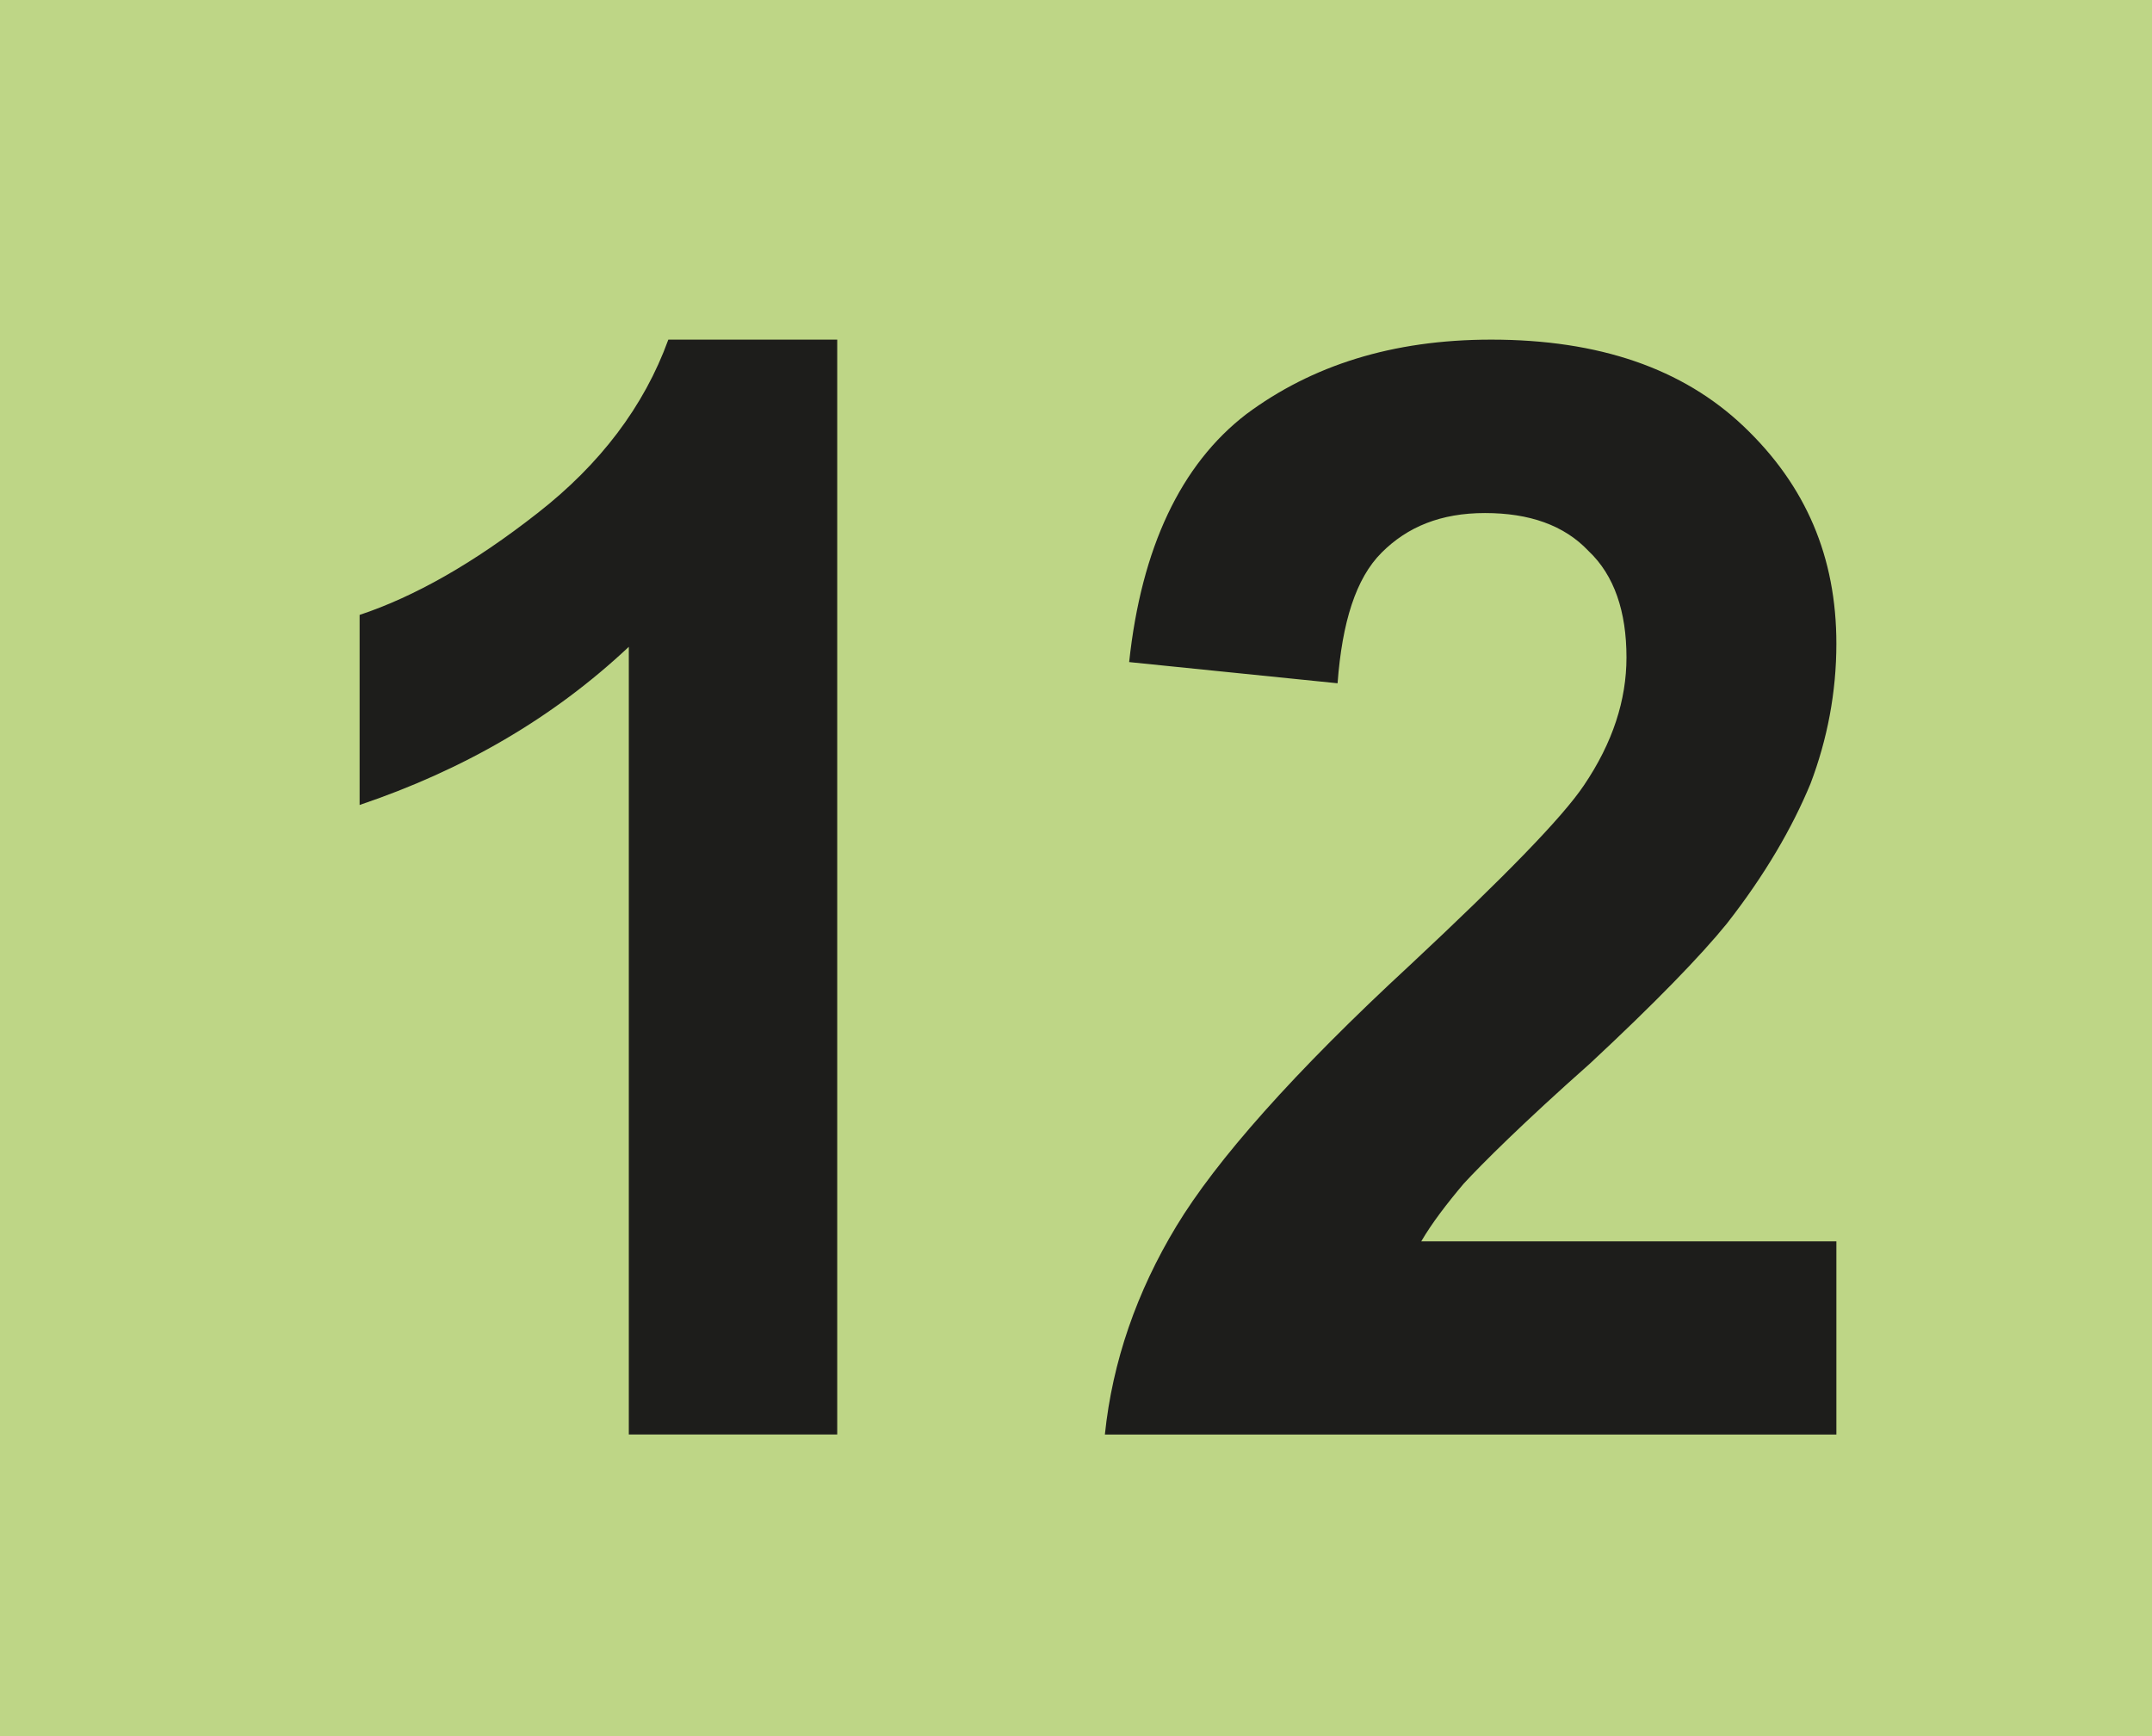
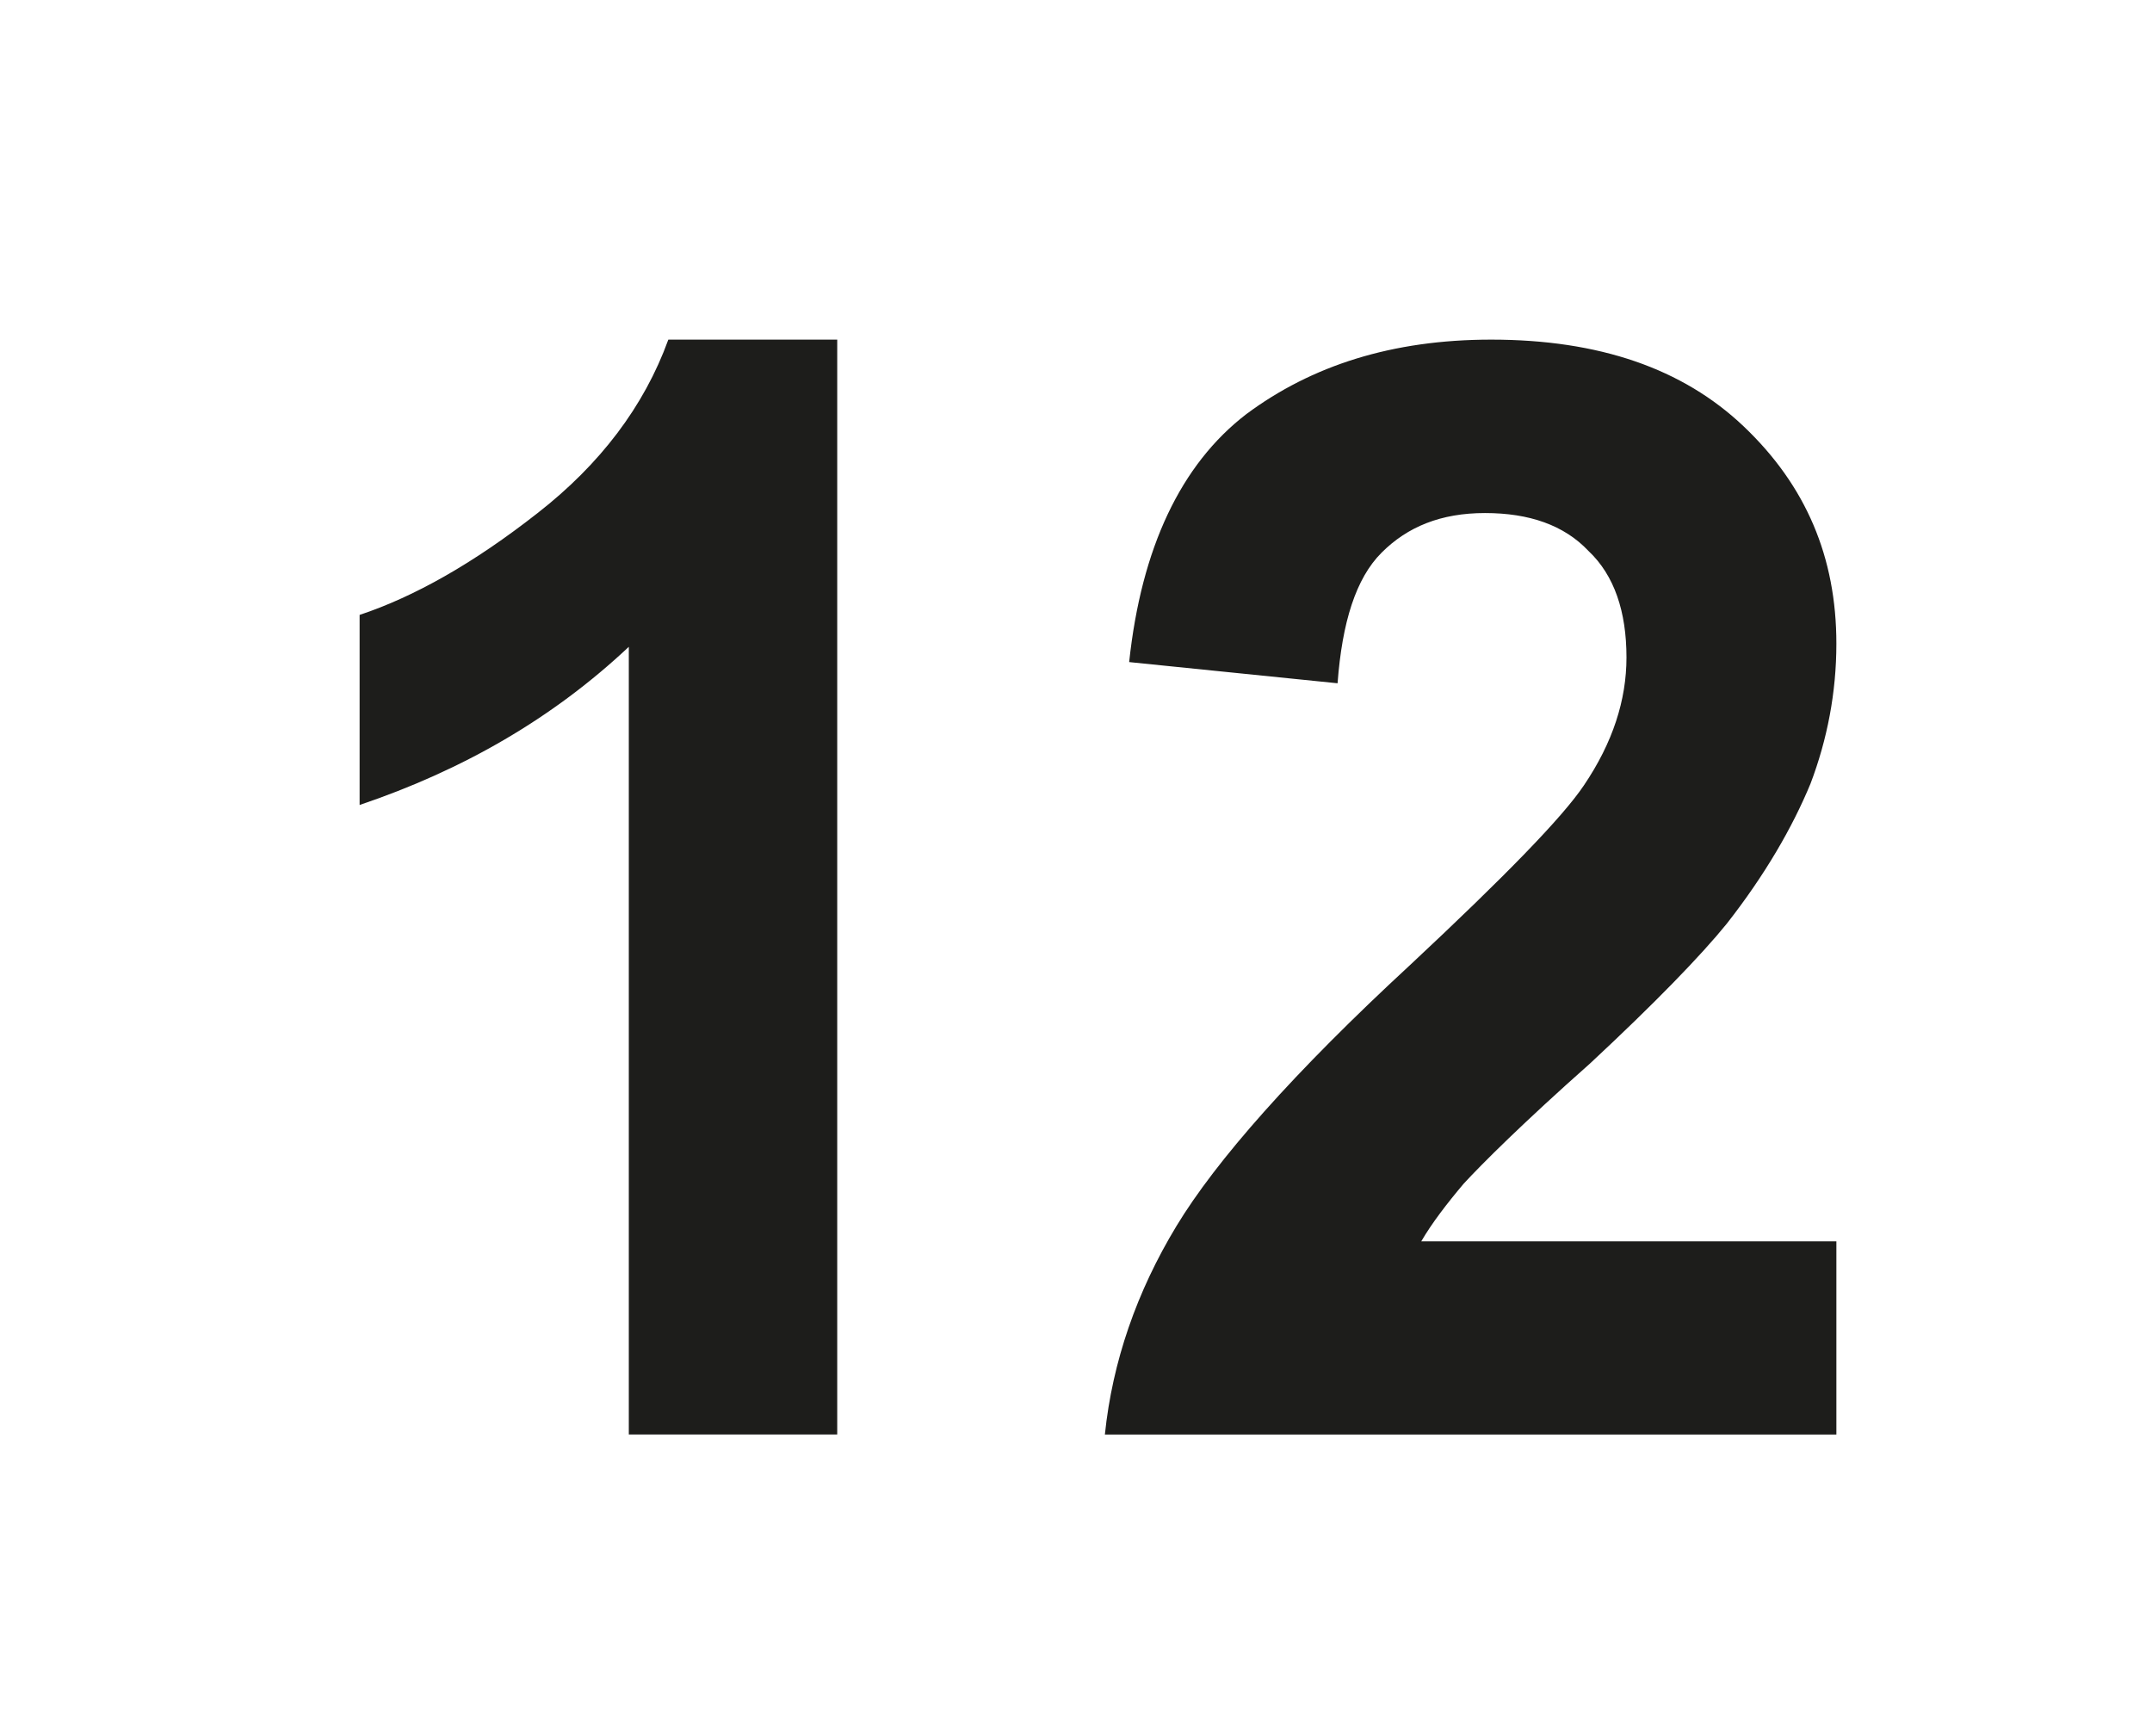
<svg xmlns="http://www.w3.org/2000/svg" id="Calque_1" viewBox="0 0 654.01 527.71">
  <defs>
    <style>.cls-1{fill:#bed686;}.cls-2{fill:#1d1d1b;}</style>
  </defs>
-   <rect class="cls-1" width="654.01" height="527.71" />
  <path class="cls-2" d="M558.09,377.32v58.7h-222.31c2.29-22.17,9.7-43.44,21.72-63.31,12.02-19.88,35.6-46.68,71.17-79.52,28.68-26.81,46.23-44.82,52.71-54.51,8.76-12.96,12.92-25.91,12.92-38.86,0-13.86-3.67-24.94-11.54-32.35-7.41-7.86-18.04-11.53-31.44-11.53s-23.55,4.15-31.42,12.02c-7.86,7.83-12.02,21.23-13.4,39.72l-63.34-6.44c3.7-34.7,15.72-60.09,35.6-75.36,19.88-14.79,44.37-22.65,74.43-22.65,32.8,0,58.22,8.79,76.71,26.35,18.95,18.01,28.19,39.76,28.19,66.08,0,14.79-2.77,29.13-7.86,42.53-5.54,13.4-13.85,27.74-25.42,42.53-7.86,9.7-21.72,24.03-41.59,42.53-20.33,18.01-32.83,30.5-38.37,36.5-5.06,5.99-9.7,12.02-12.92,17.56h126.17m-303.66,58.7h-63.34V196.6c-23.1,21.72-50.36,37.44-81.81,48.07v-57.77c16.66-5.54,34.67-15.72,54.1-30.96,18.95-14.79,32.35-32.38,39.72-52.71h51.33V436.02Z" />
</svg>